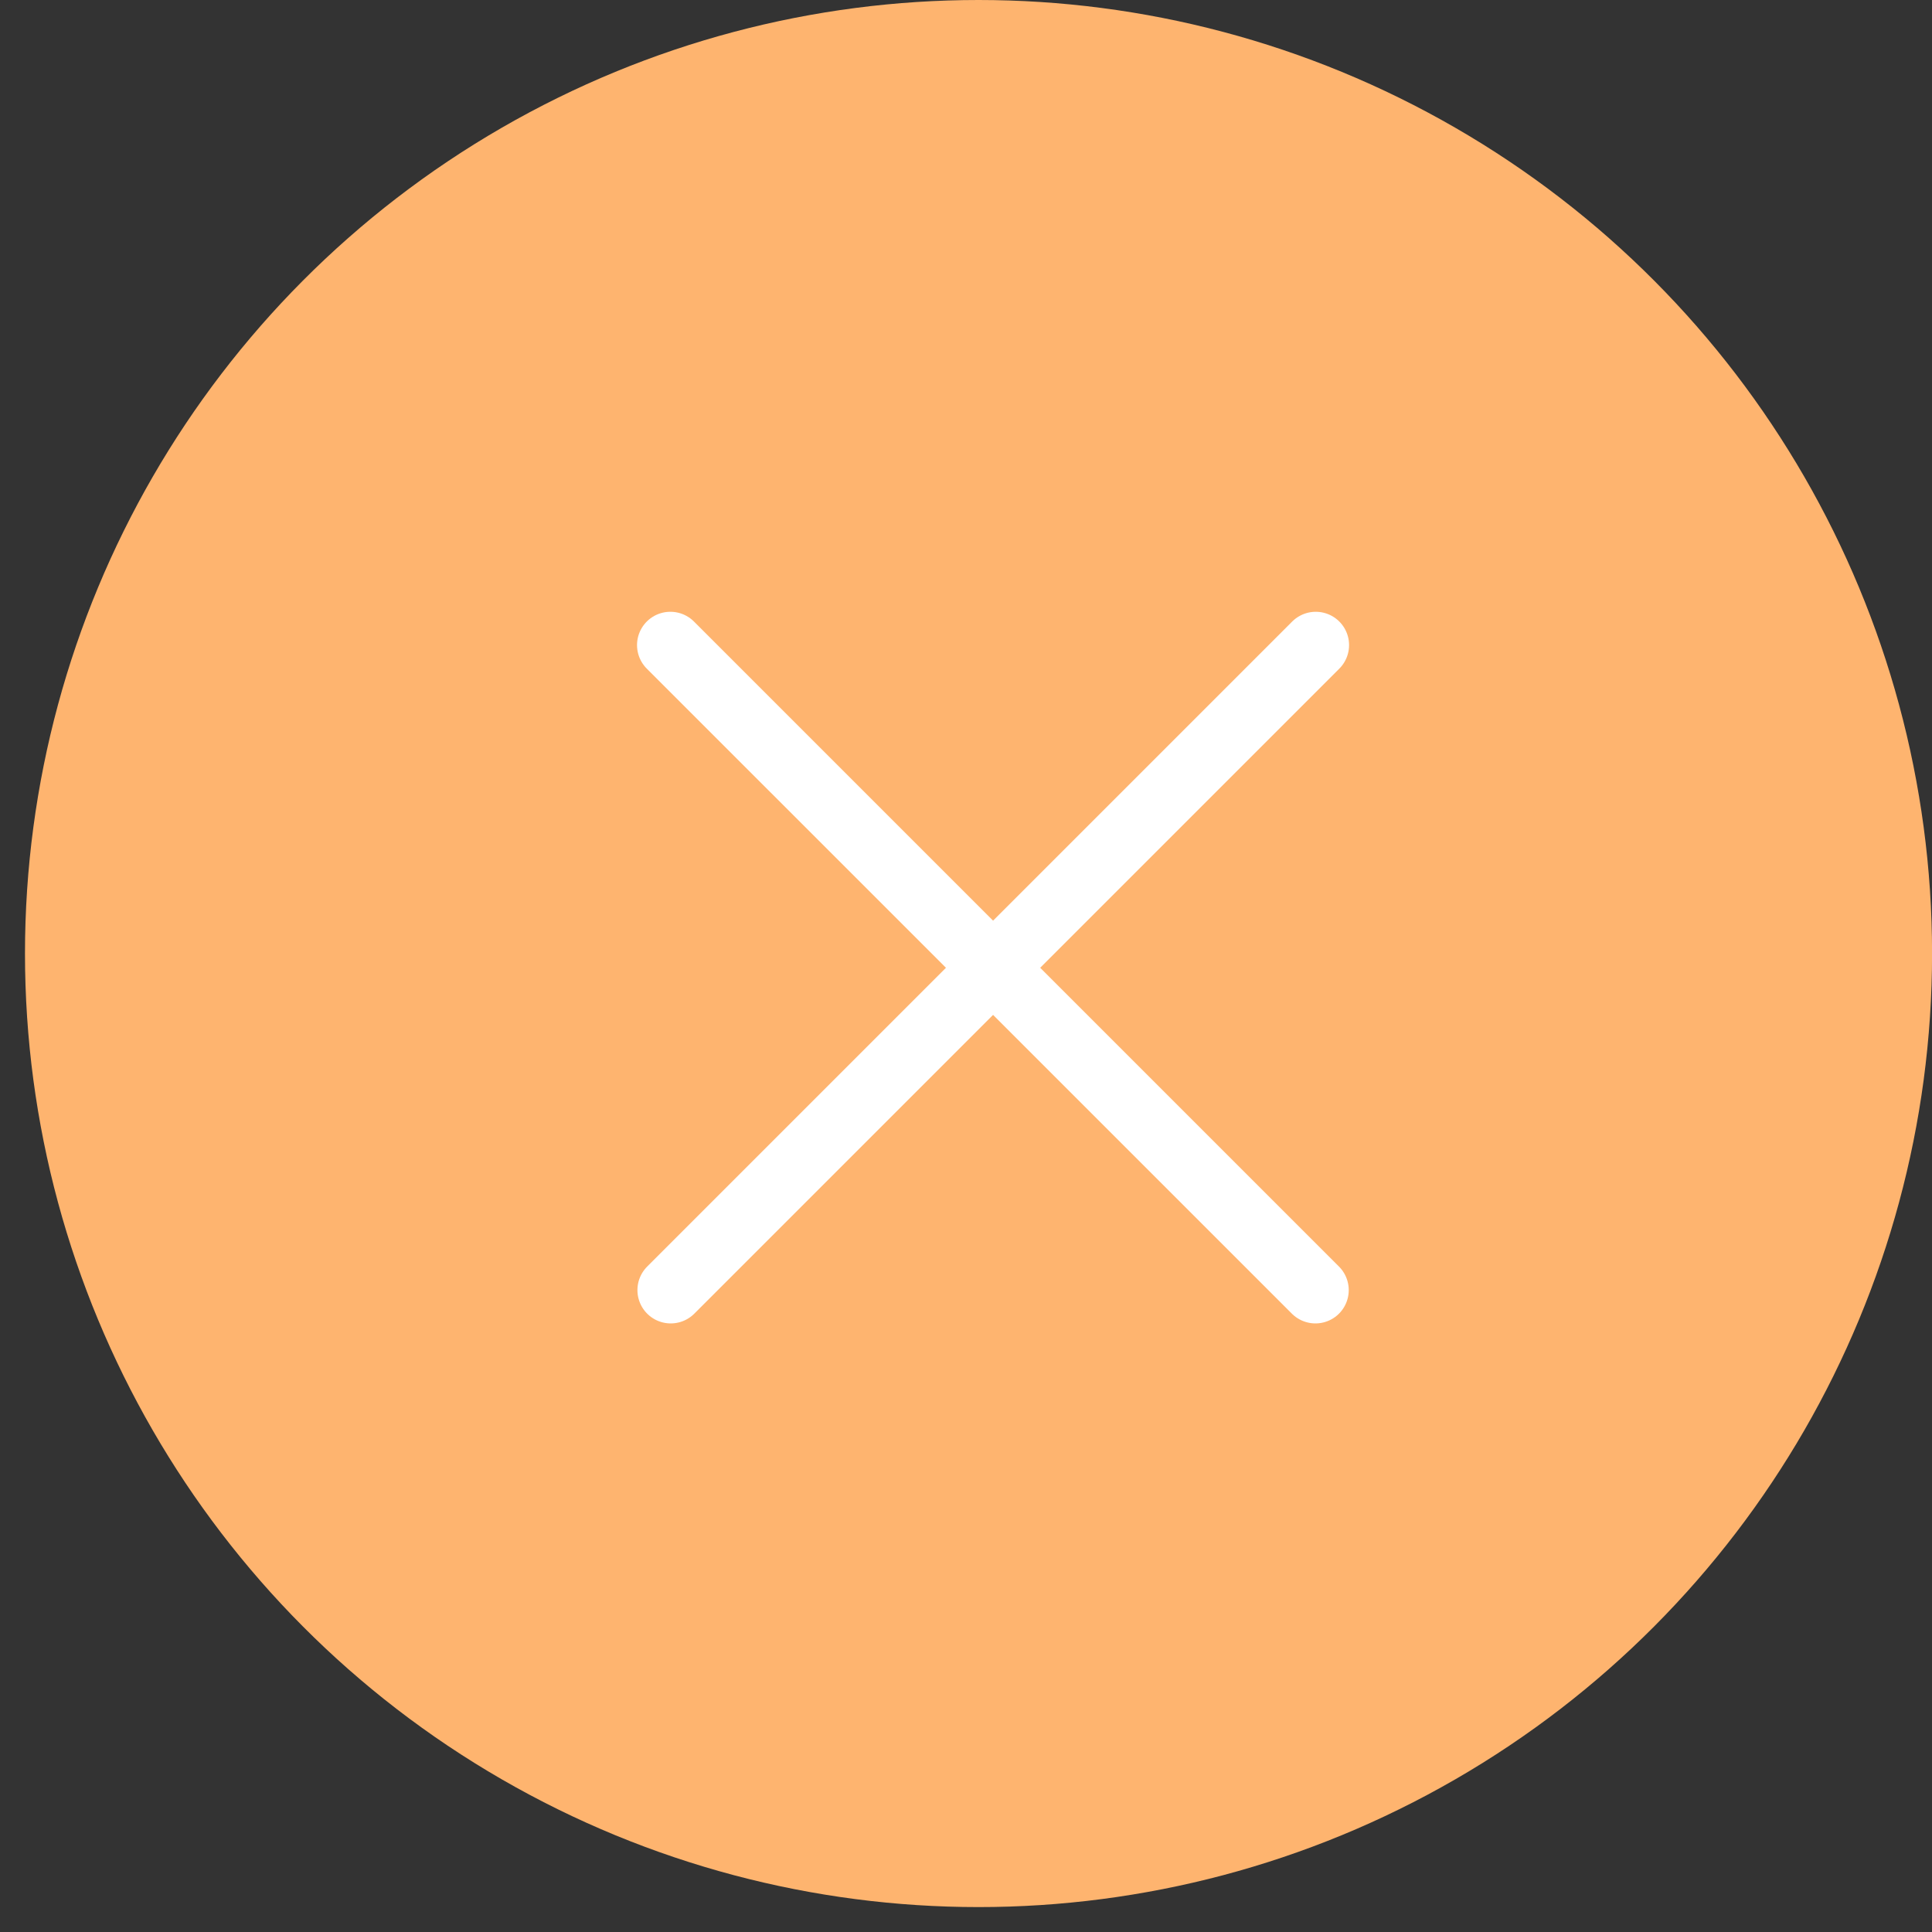
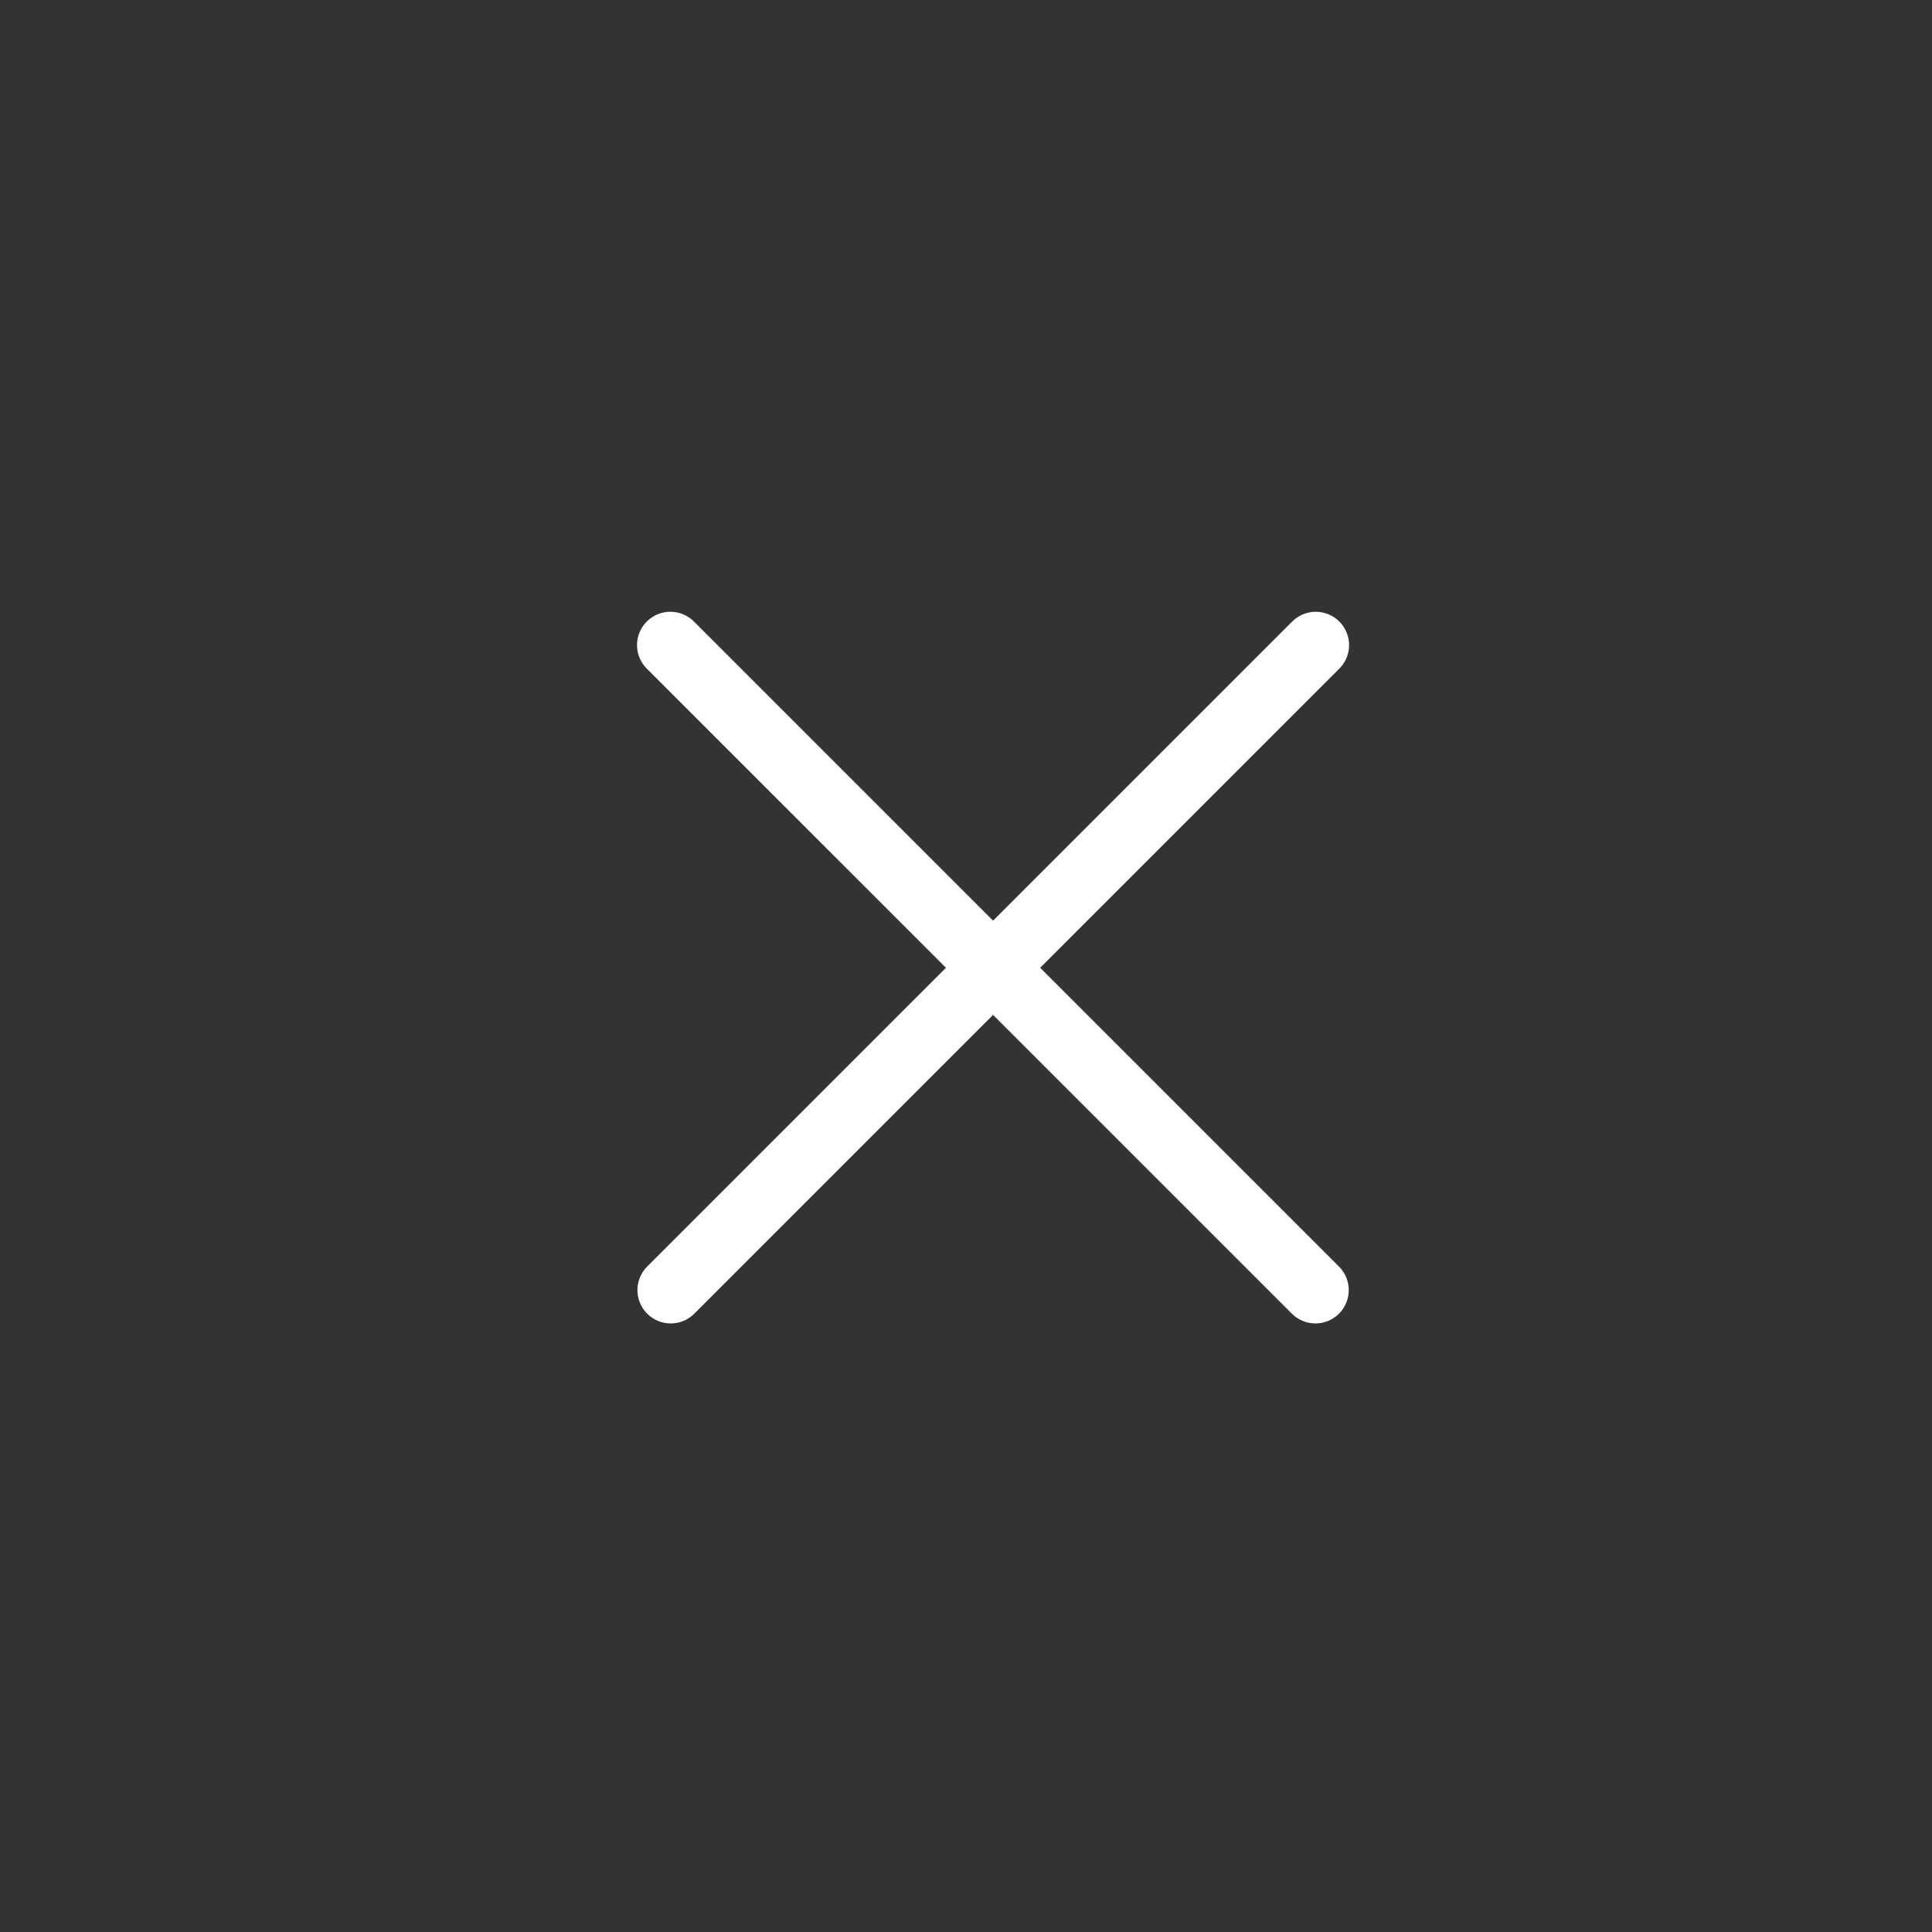
<svg xmlns="http://www.w3.org/2000/svg" width="29" height="29" viewBox="0 0 29 29" fill="none">
  <rect x="0" y="0" width="29" height="29" fill="#333333" stroke="none" />
-   <circle cx="14.688" cy="14.313" r="14.313" fill="#FEB46F" />
  <path d="M10.063 9.683l9.682 9.682m-9.683-9.682l9.683 9.682m.005-9.682l-9.682 9.682m9.682-9.682l-9.682 9.682" stroke="#fff" stroke-linecap="round" />
</svg>